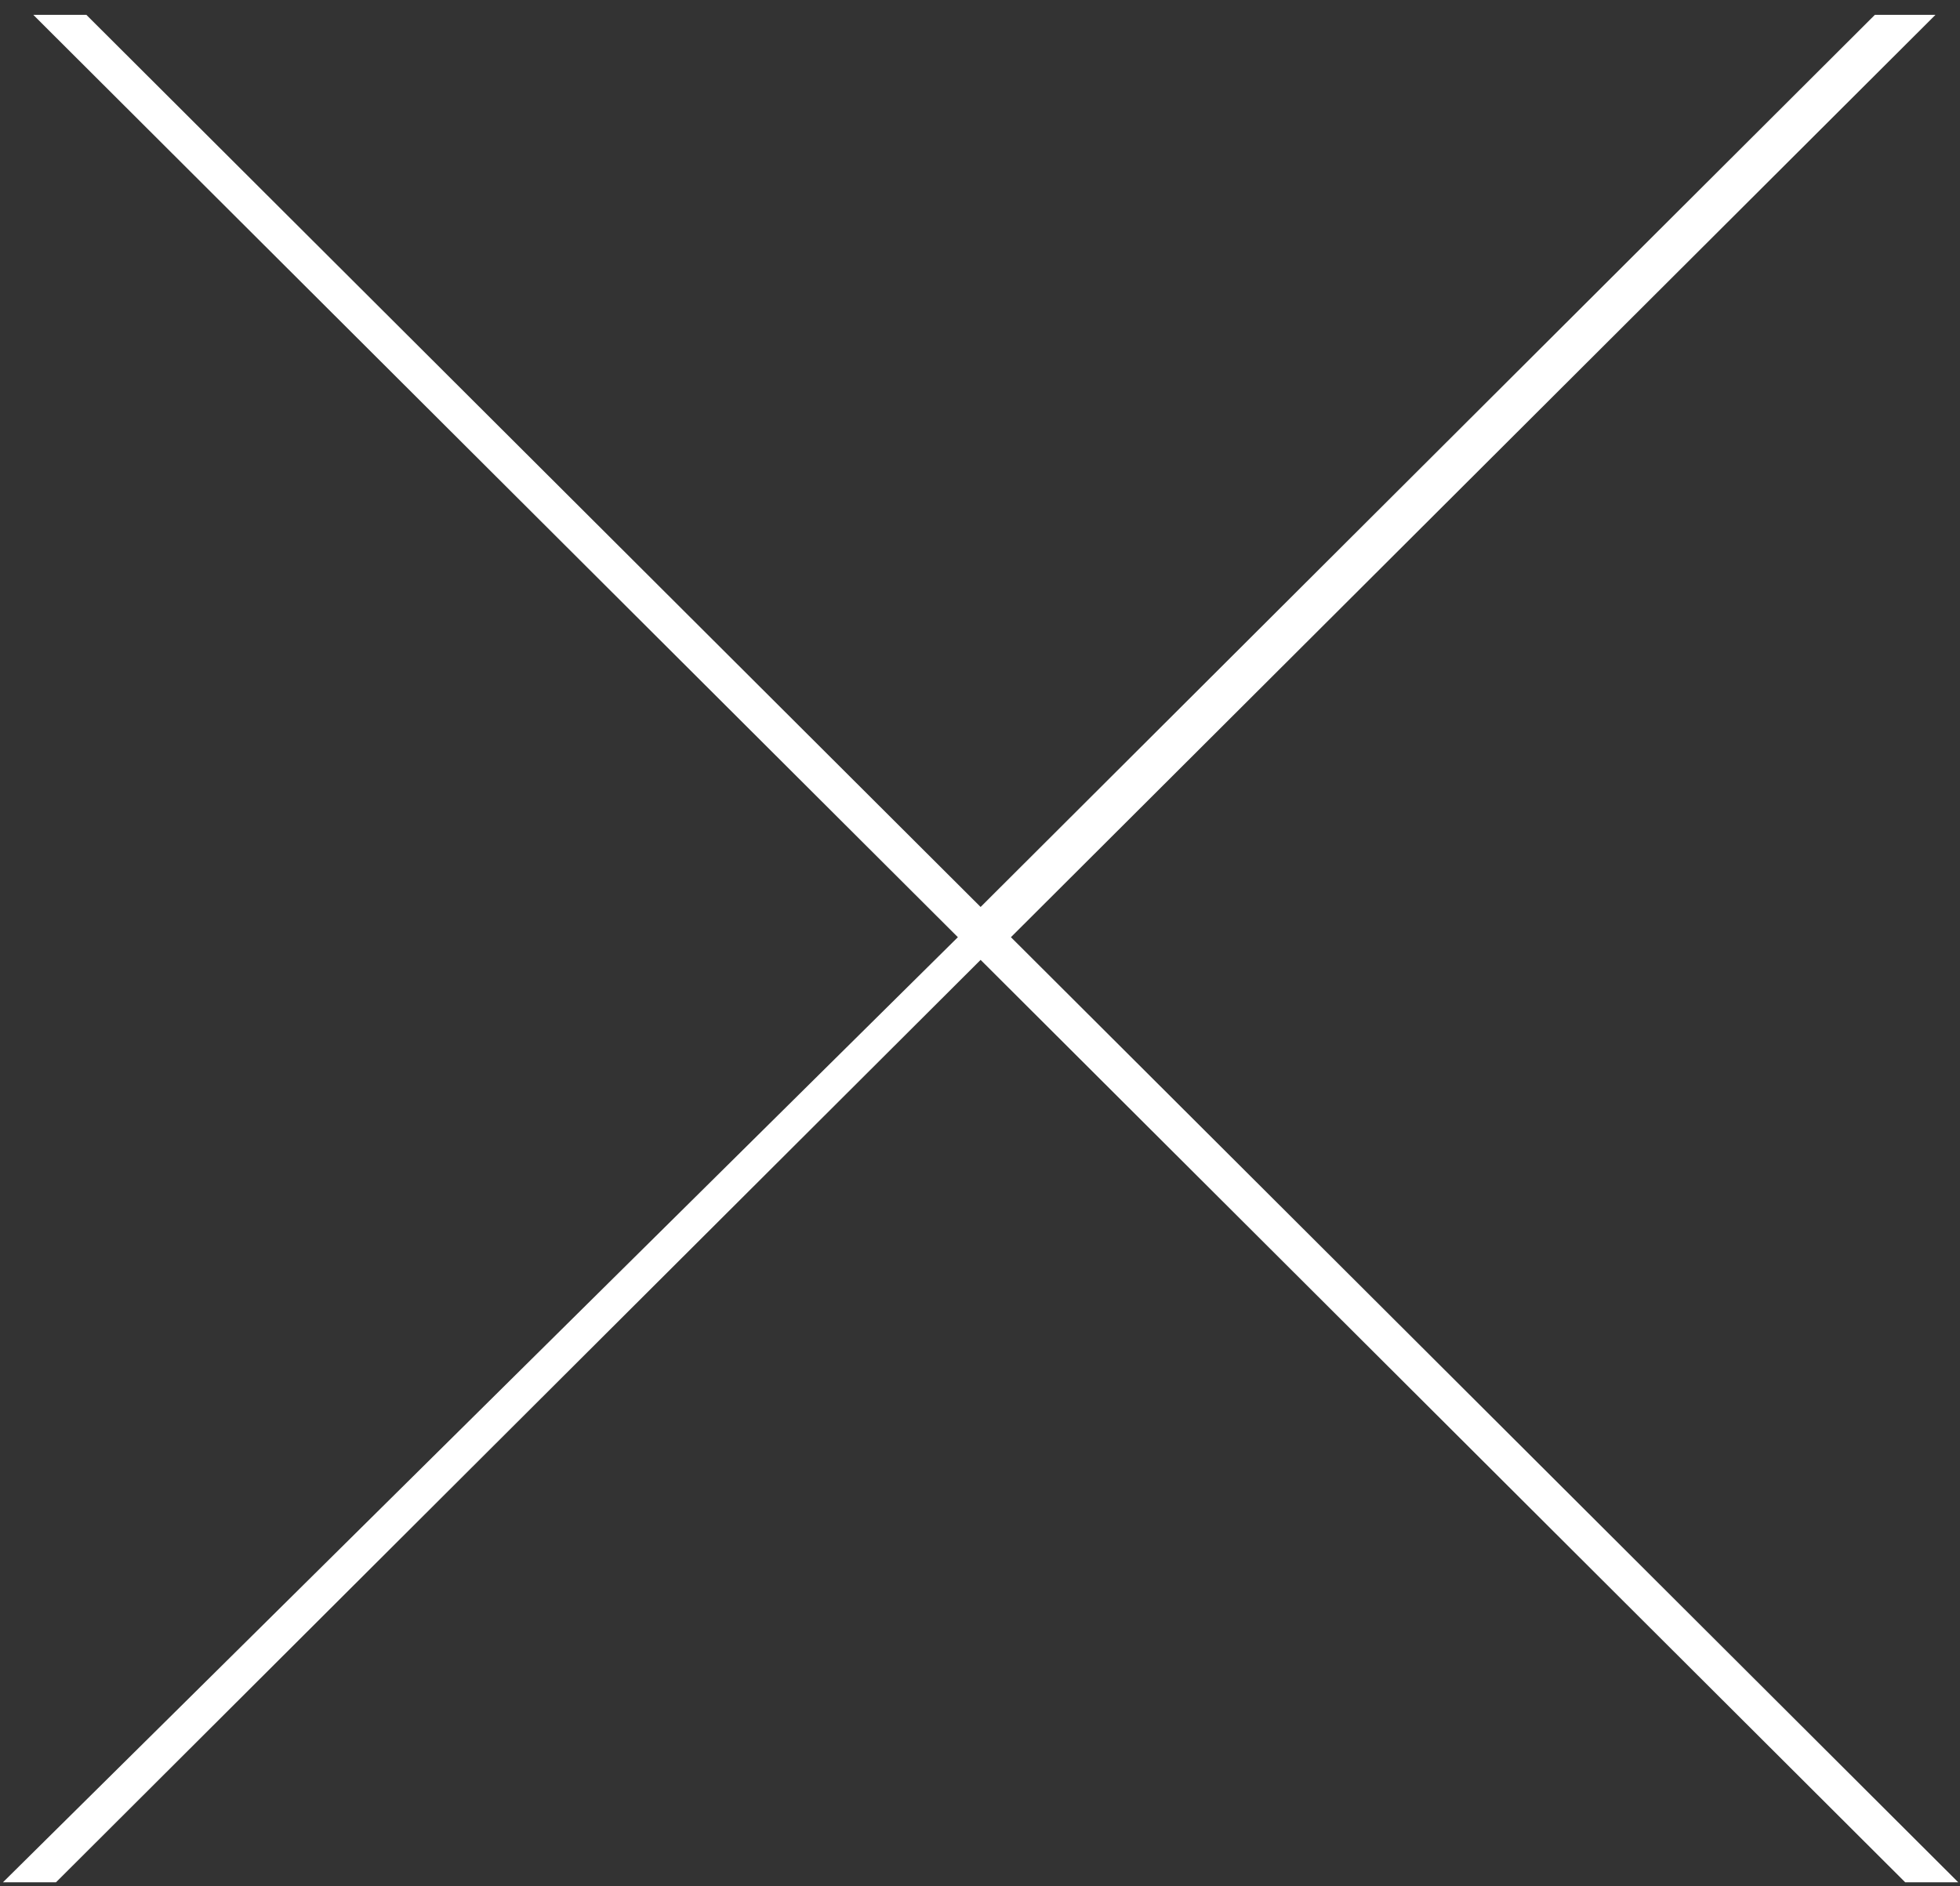
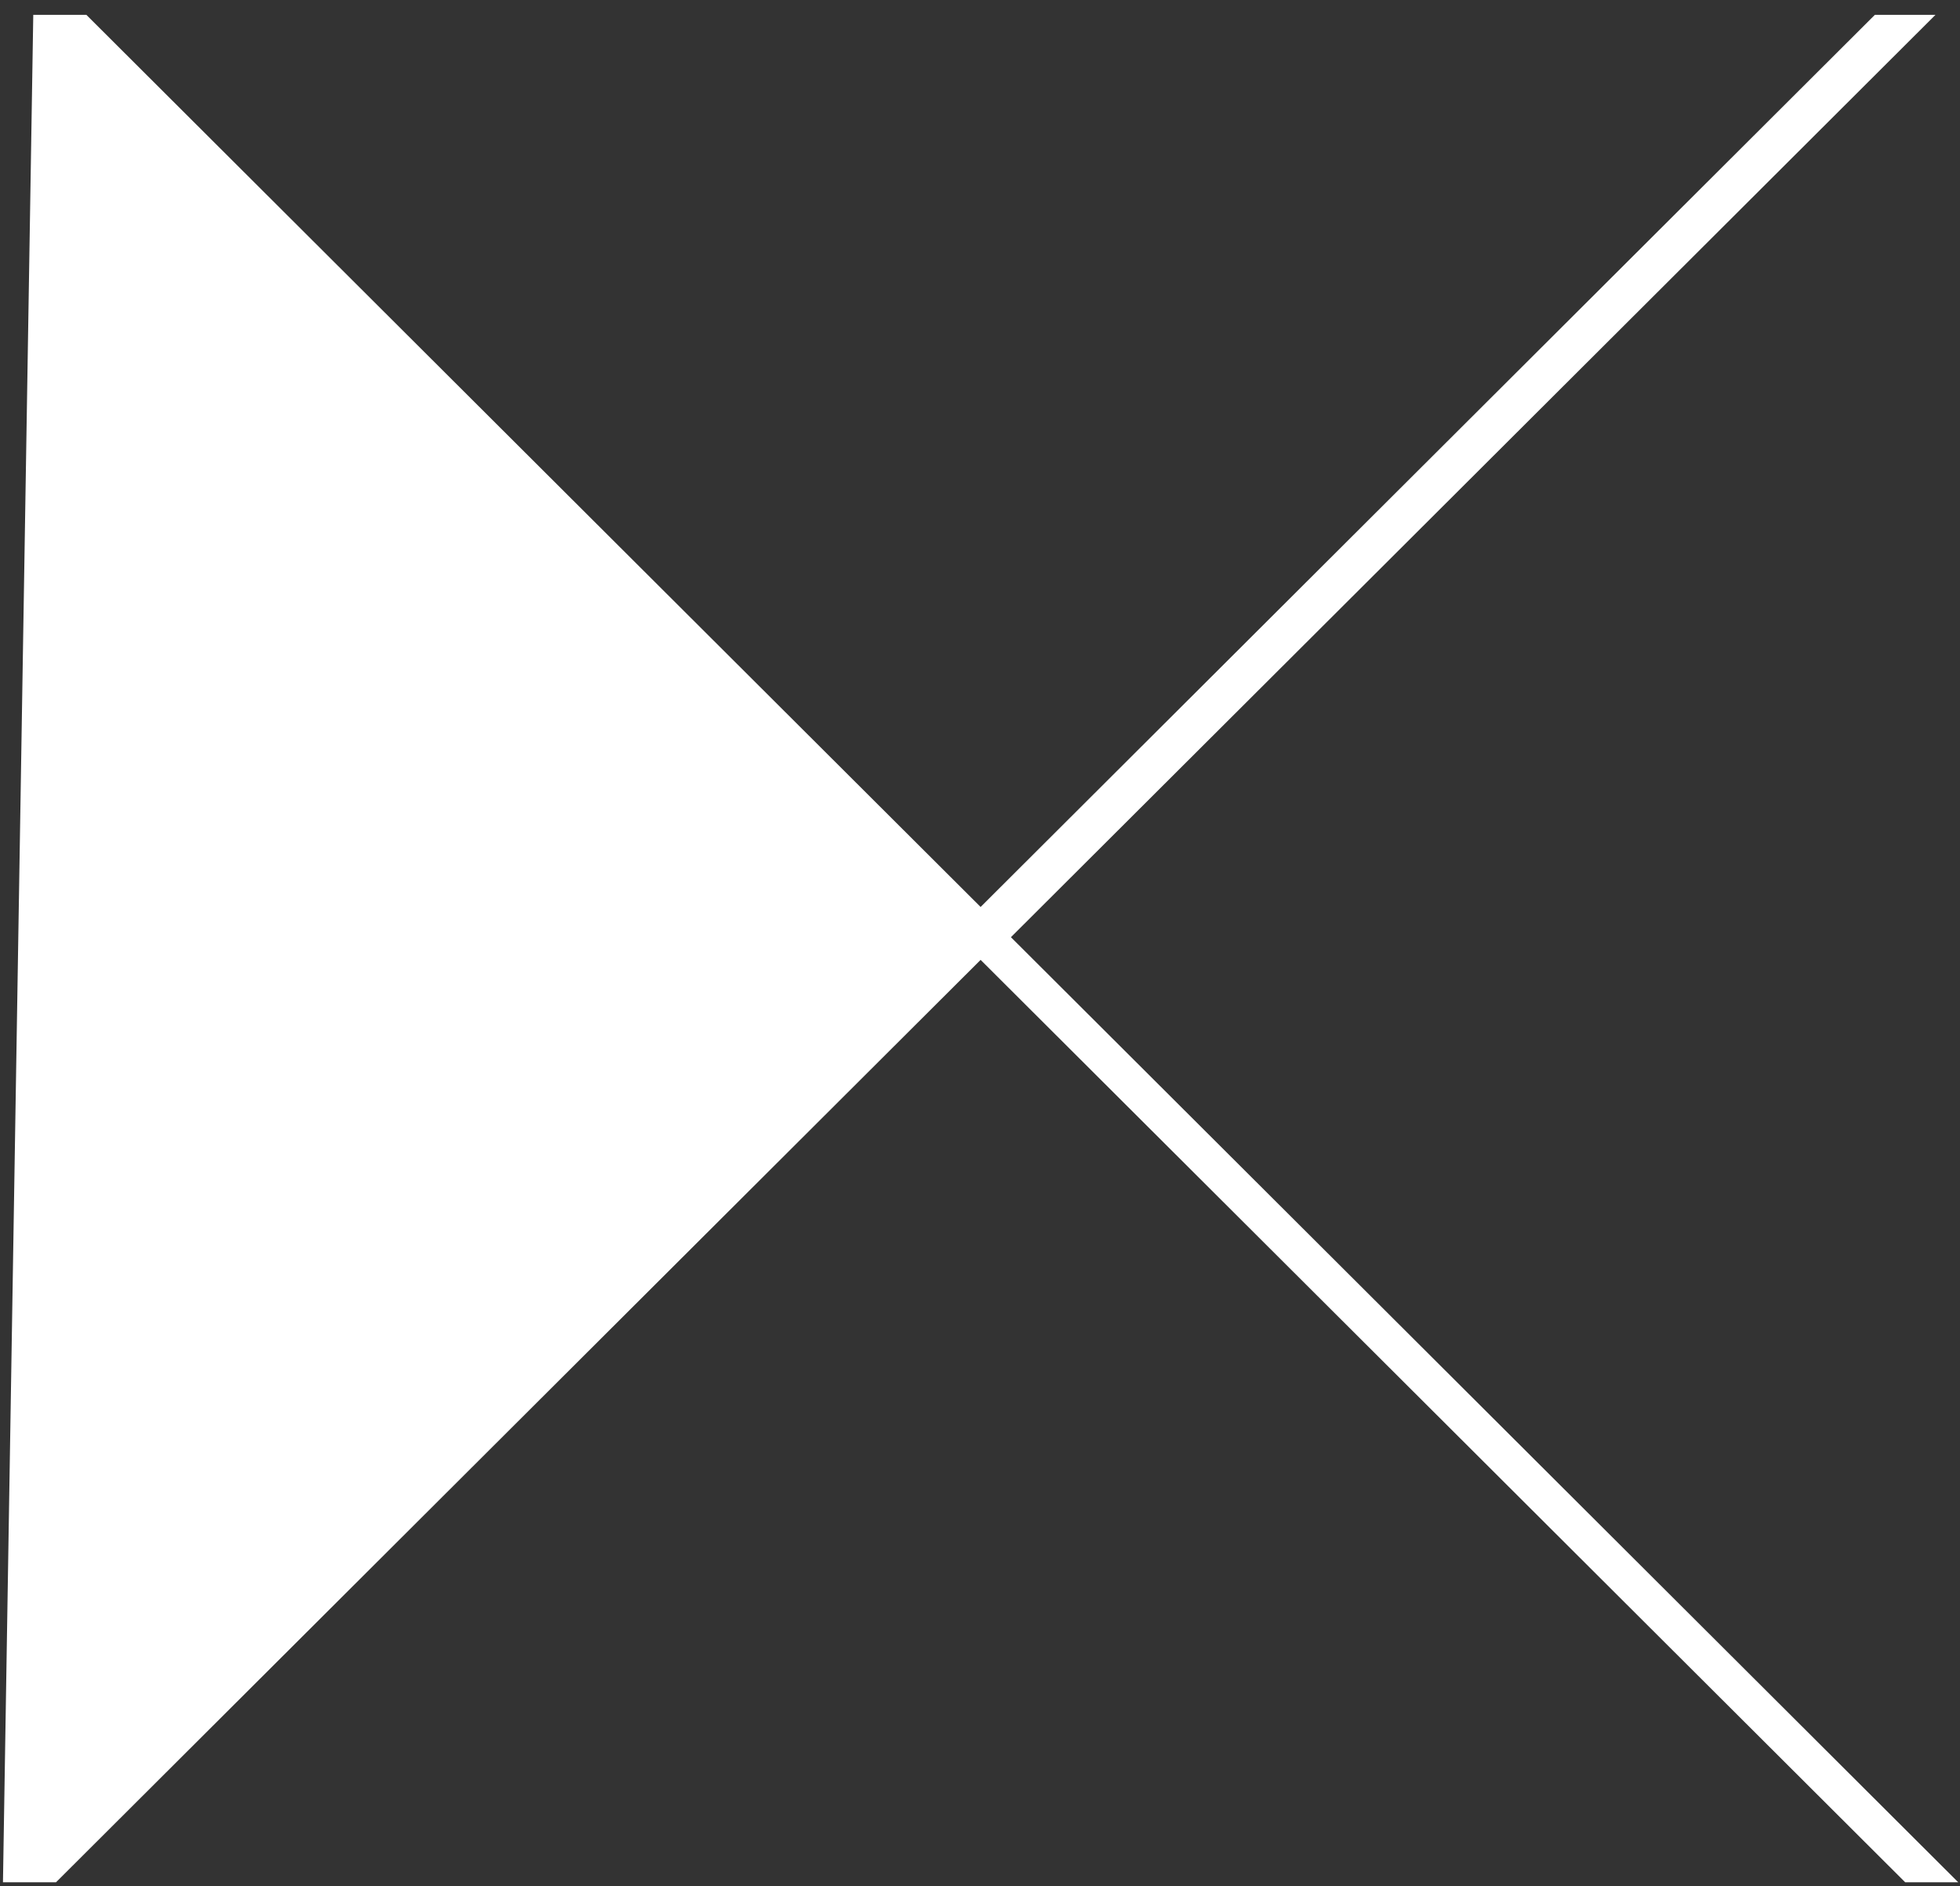
<svg xmlns="http://www.w3.org/2000/svg" width="80" height="77" viewBox="0 0 80 77" fill="none">
  <rect x="0" y="0" width="80" height="77" fill="#333333" stroke="none" />
-   <path d="M79 0.605H76.526L40.025 37.025L3.524 0.605H1.358L39.097 38.259L0.121 76.84H2.286L40.025 39.185L77.763 76.84H79.928L41.262 38.259L79 0.605Z" fill="white" />
+   <path d="M79 0.605H76.526L40.025 37.025L3.524 0.605H1.358L0.121 76.84H2.286L40.025 39.185L77.763 76.84H79.928L41.262 38.259L79 0.605Z" fill="white" />
</svg>